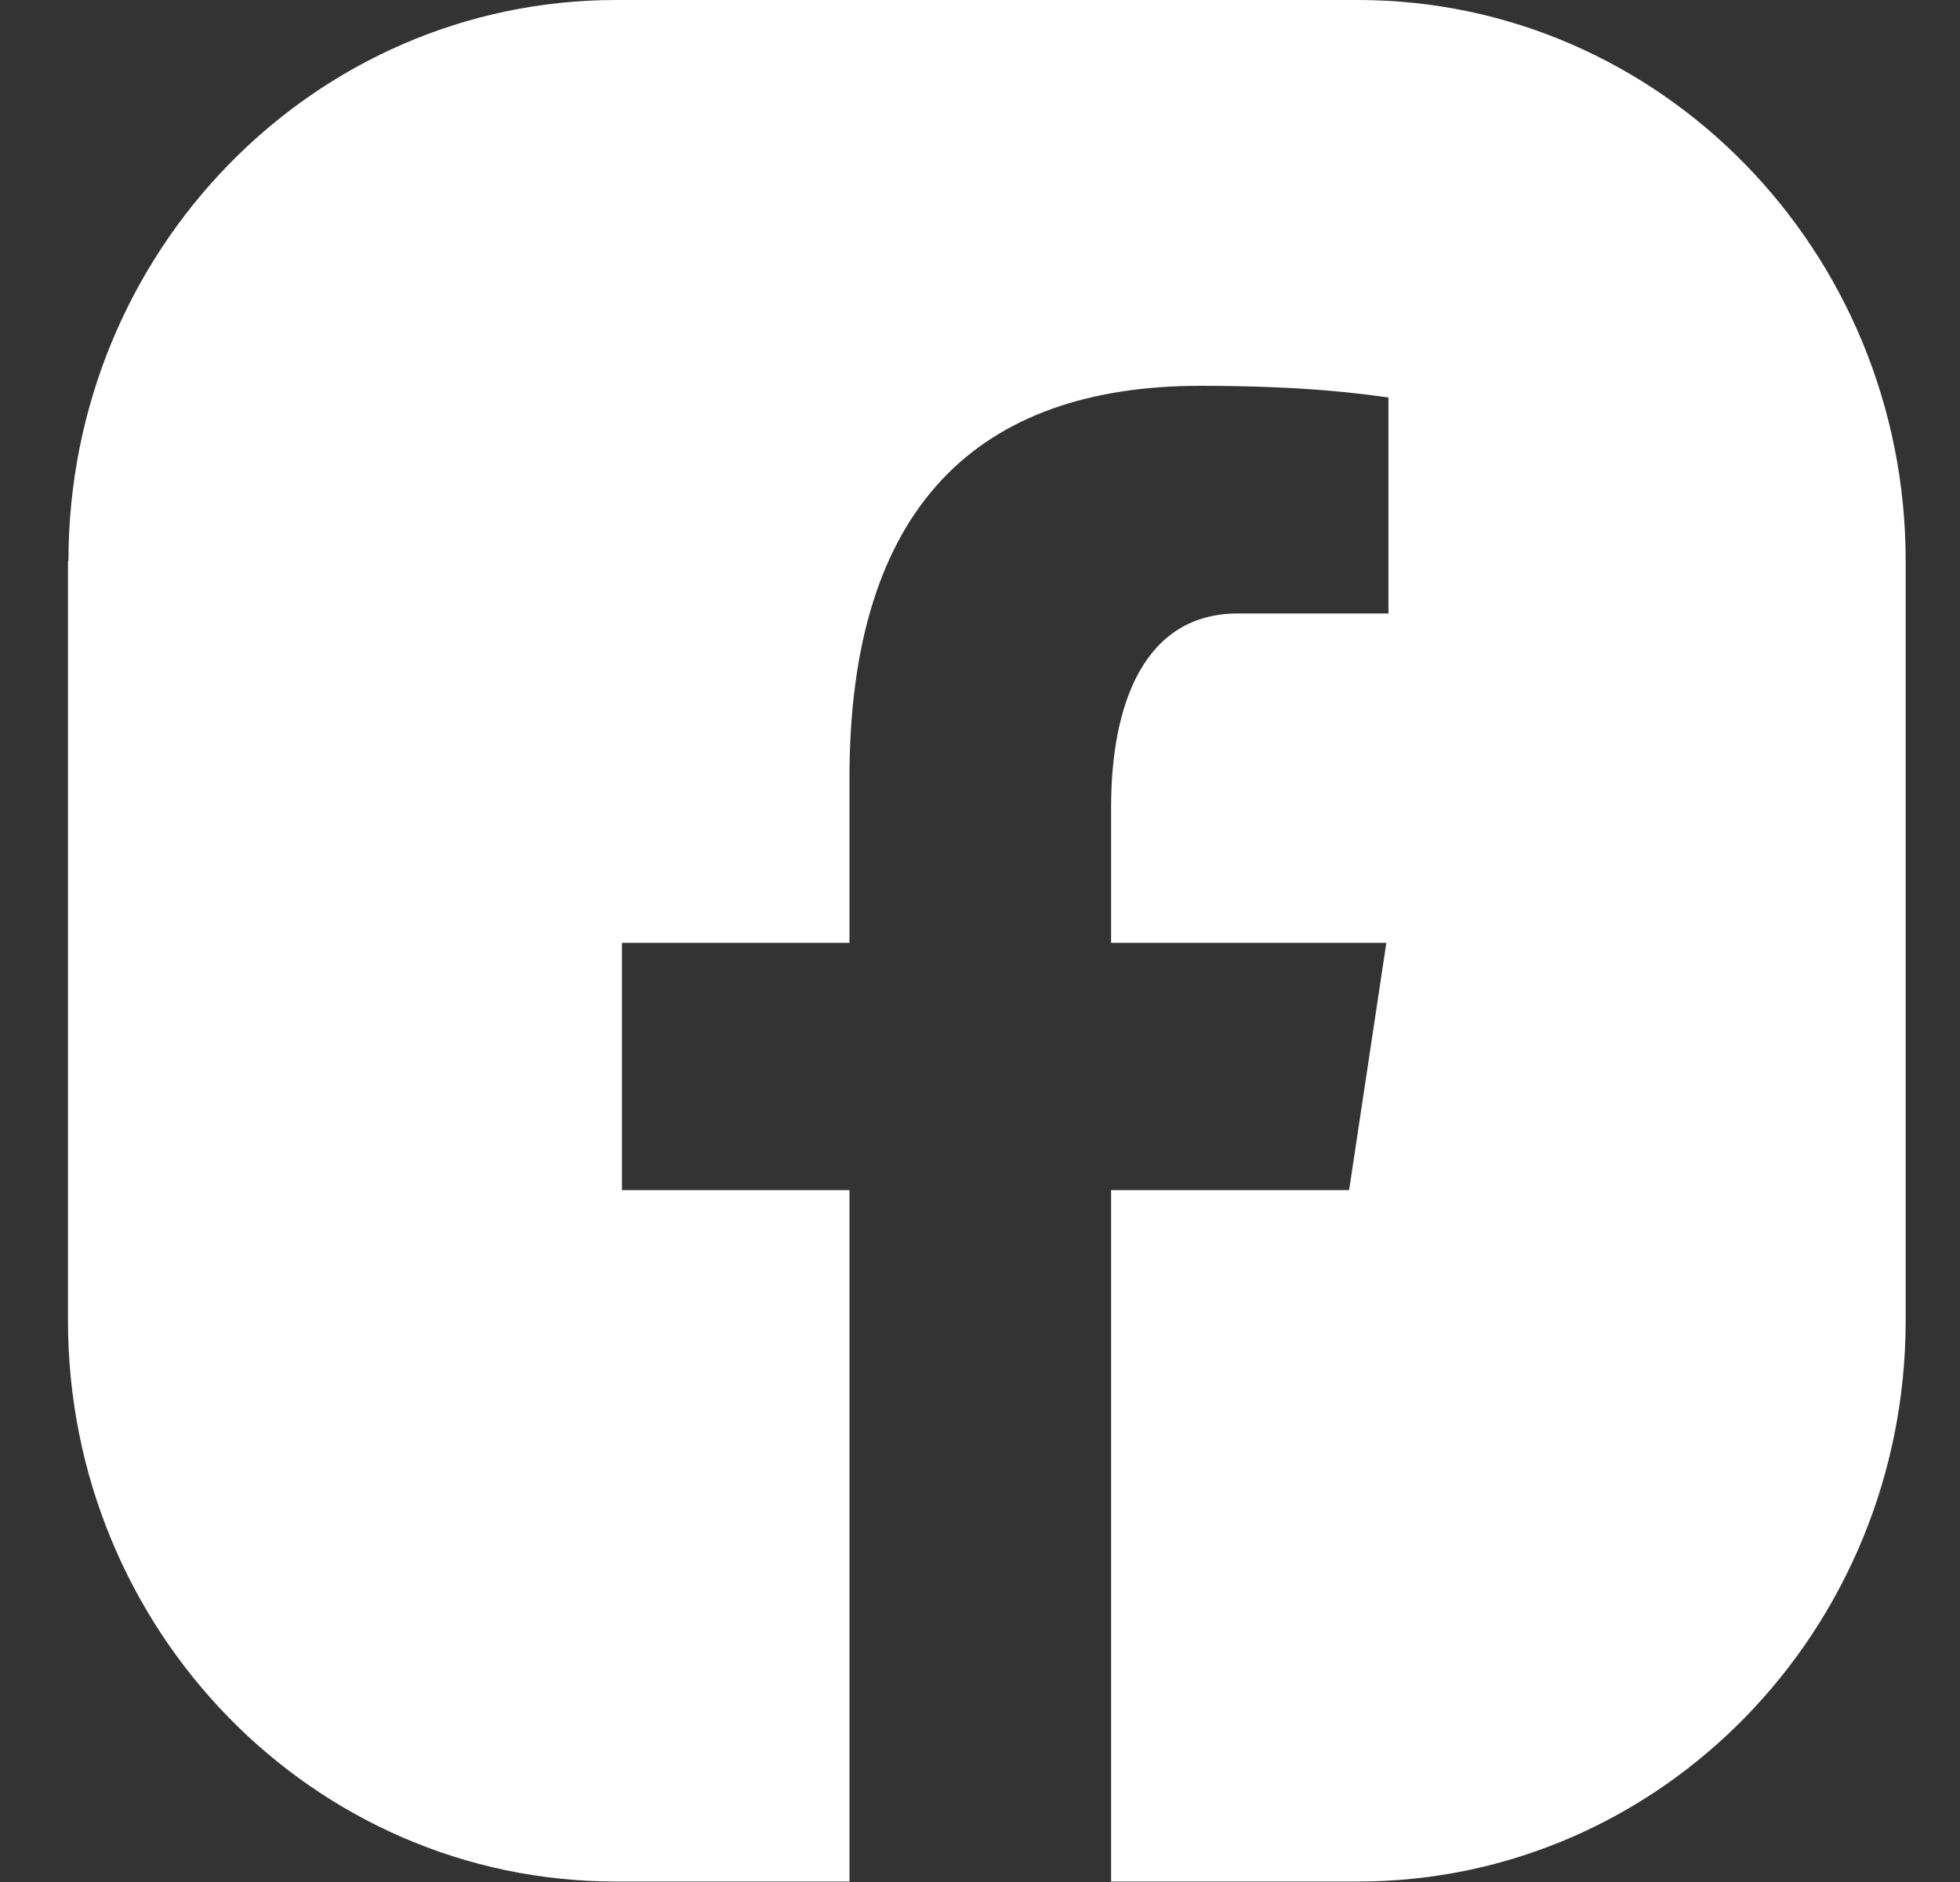
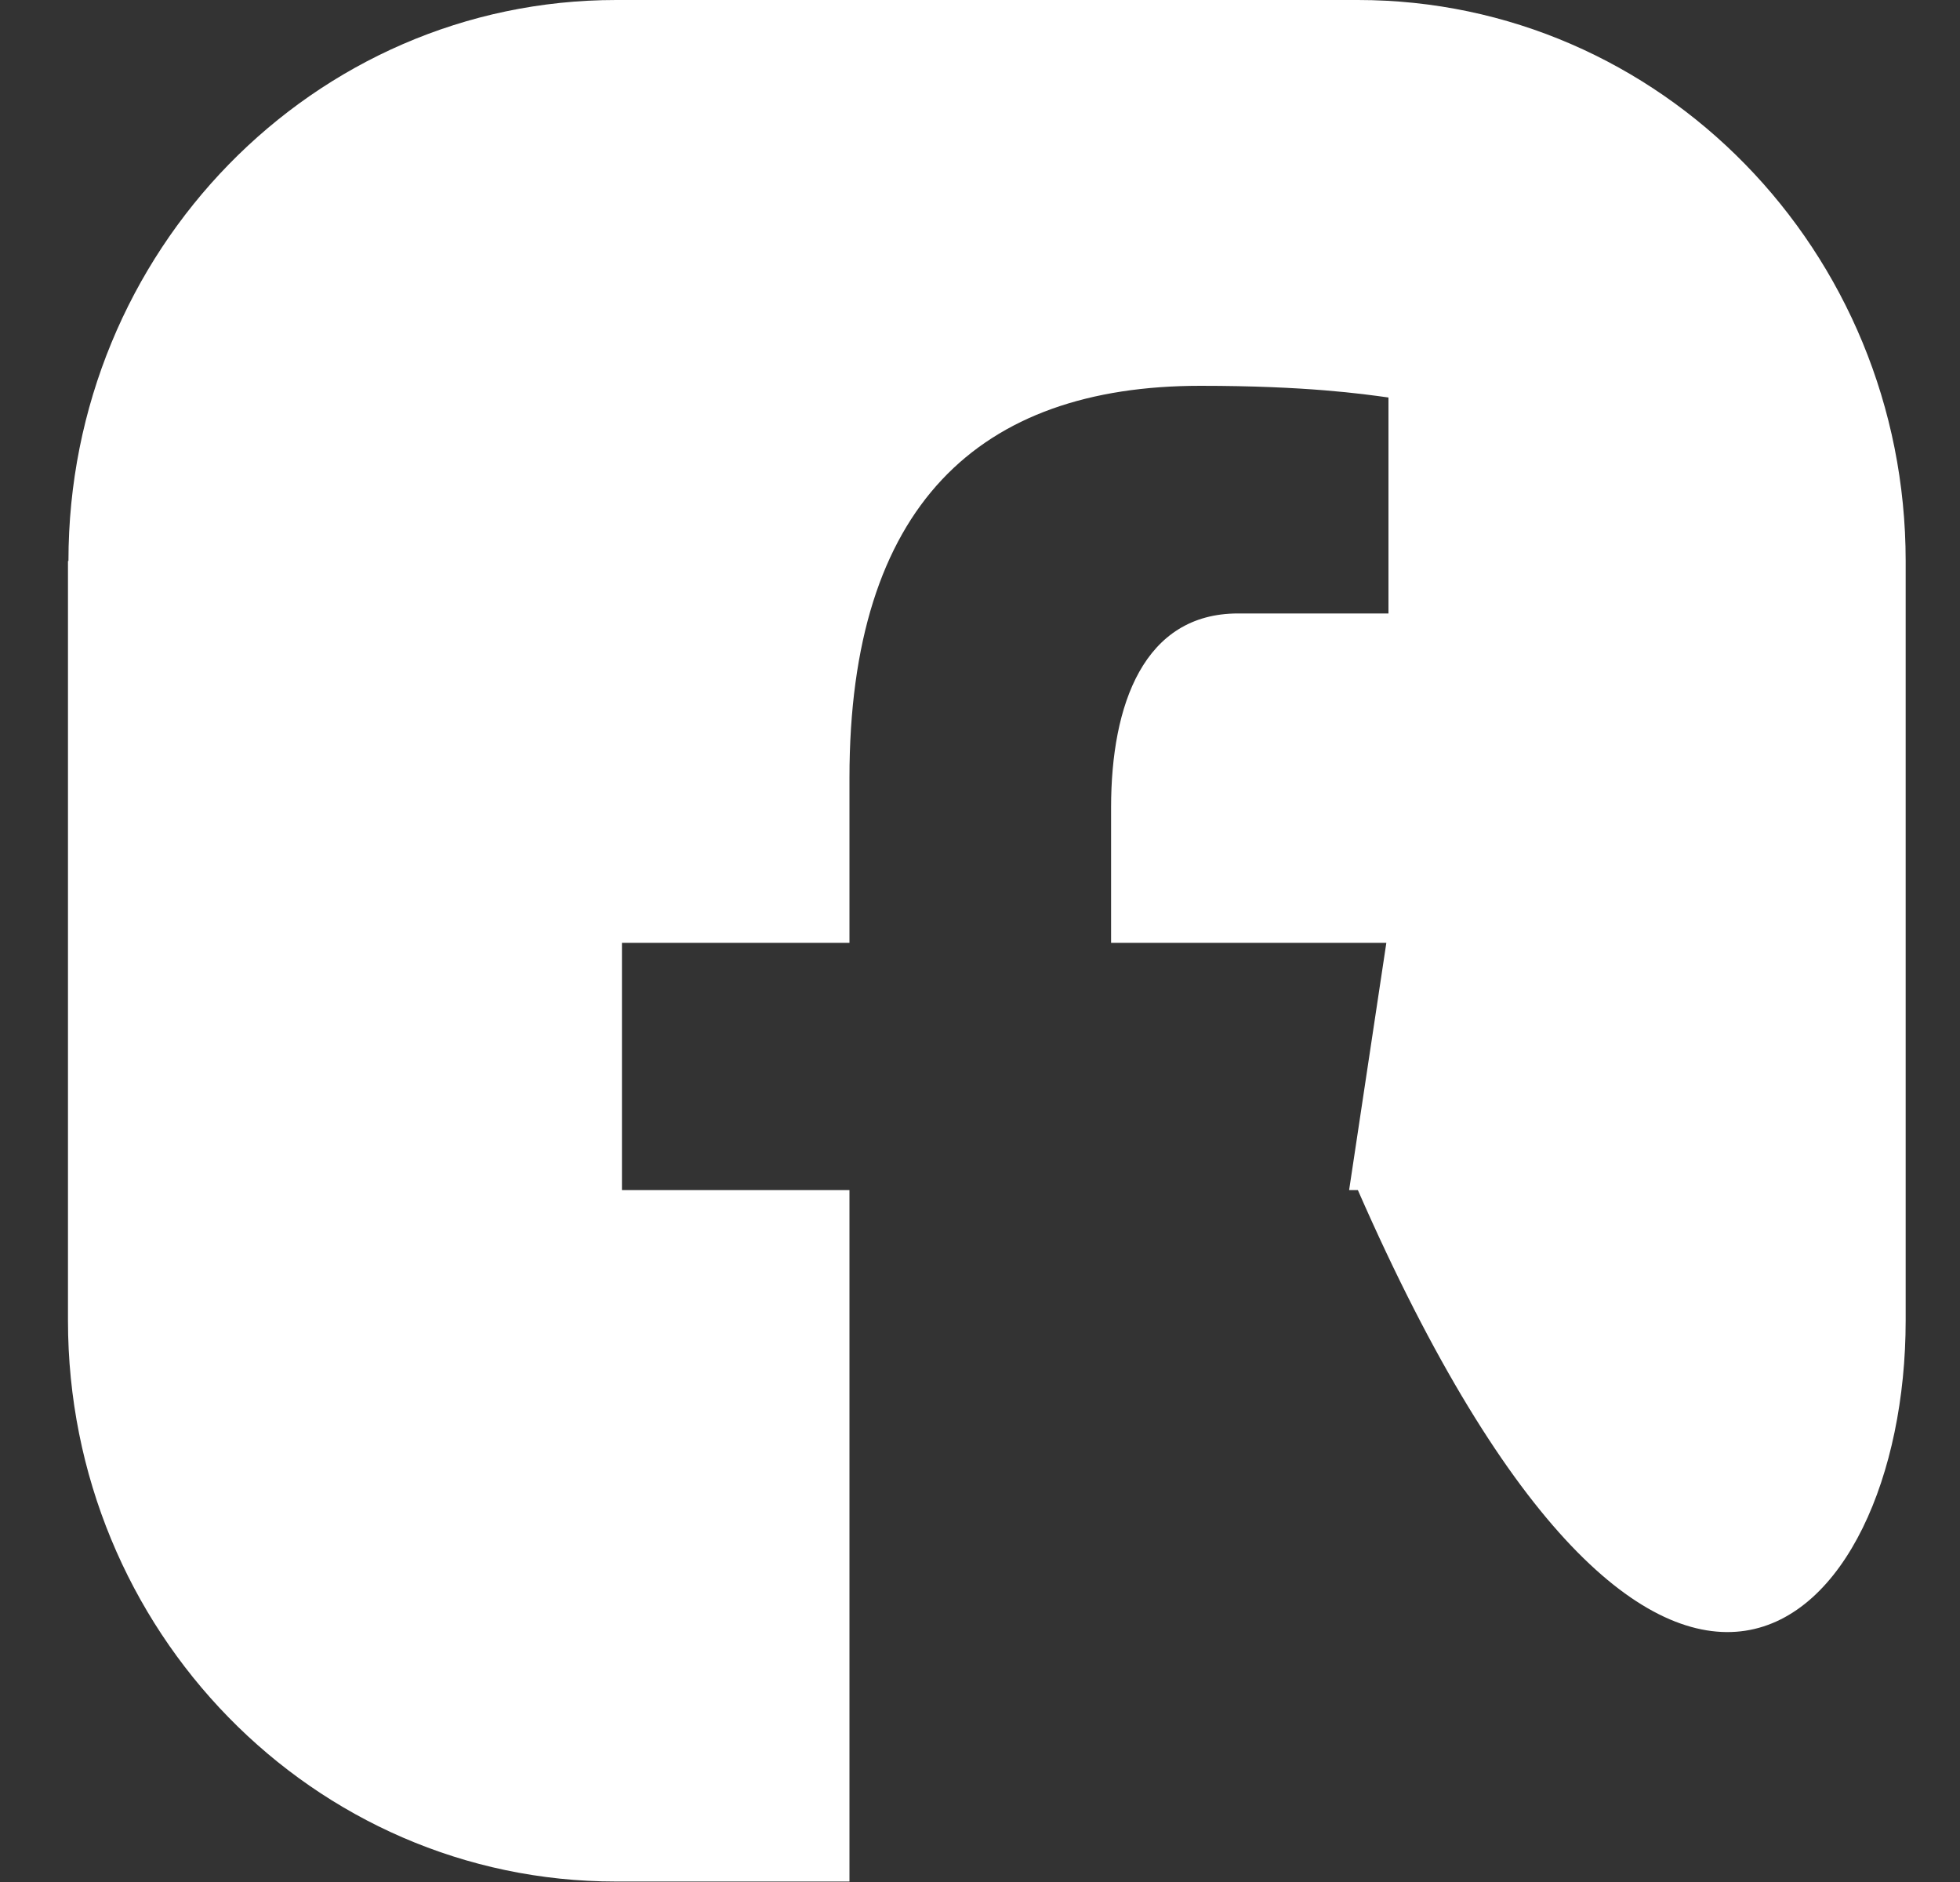
<svg xmlns="http://www.w3.org/2000/svg" width="25" height="24" viewBox="0 0 25 24" fill="none">
  <rect x="0" y="0" width="25" height="24" fill="#333333" stroke="none" />
-   <path d="M0.867 7.154V16.84C0.867 20.794 3.998 23.994 7.855 23.994H10.835V15.177H7.933V12.023H10.835V9.92C10.835 6.446 12.487 4.92 15.311 4.92C16.661 4.92 17.376 5.023 17.71 5.069V7.823H15.791C14.591 7.823 14.172 8.983 14.172 10.297V12.023H17.683L17.208 15.177H14.172V23.994H17.32C21.182 23.994 24.307 20.789 24.307 16.84V7.154C24.307 3.2 21.176 0 17.32 0H7.86C3.998 0 0.873 3.206 0.873 7.154H0.867Z" fill="white" />
+   <path d="M0.867 7.154V16.84C0.867 20.794 3.998 23.994 7.855 23.994H10.835V15.177H7.933V12.023H10.835V9.92C10.835 6.446 12.487 4.92 15.311 4.92C16.661 4.92 17.376 5.023 17.71 5.069V7.823H15.791C14.591 7.823 14.172 8.983 14.172 10.297V12.023H17.683L17.208 15.177H14.172H17.32C21.182 23.994 24.307 20.789 24.307 16.84V7.154C24.307 3.2 21.176 0 17.32 0H7.86C3.998 0 0.873 3.206 0.873 7.154H0.867Z" fill="white" />
</svg>